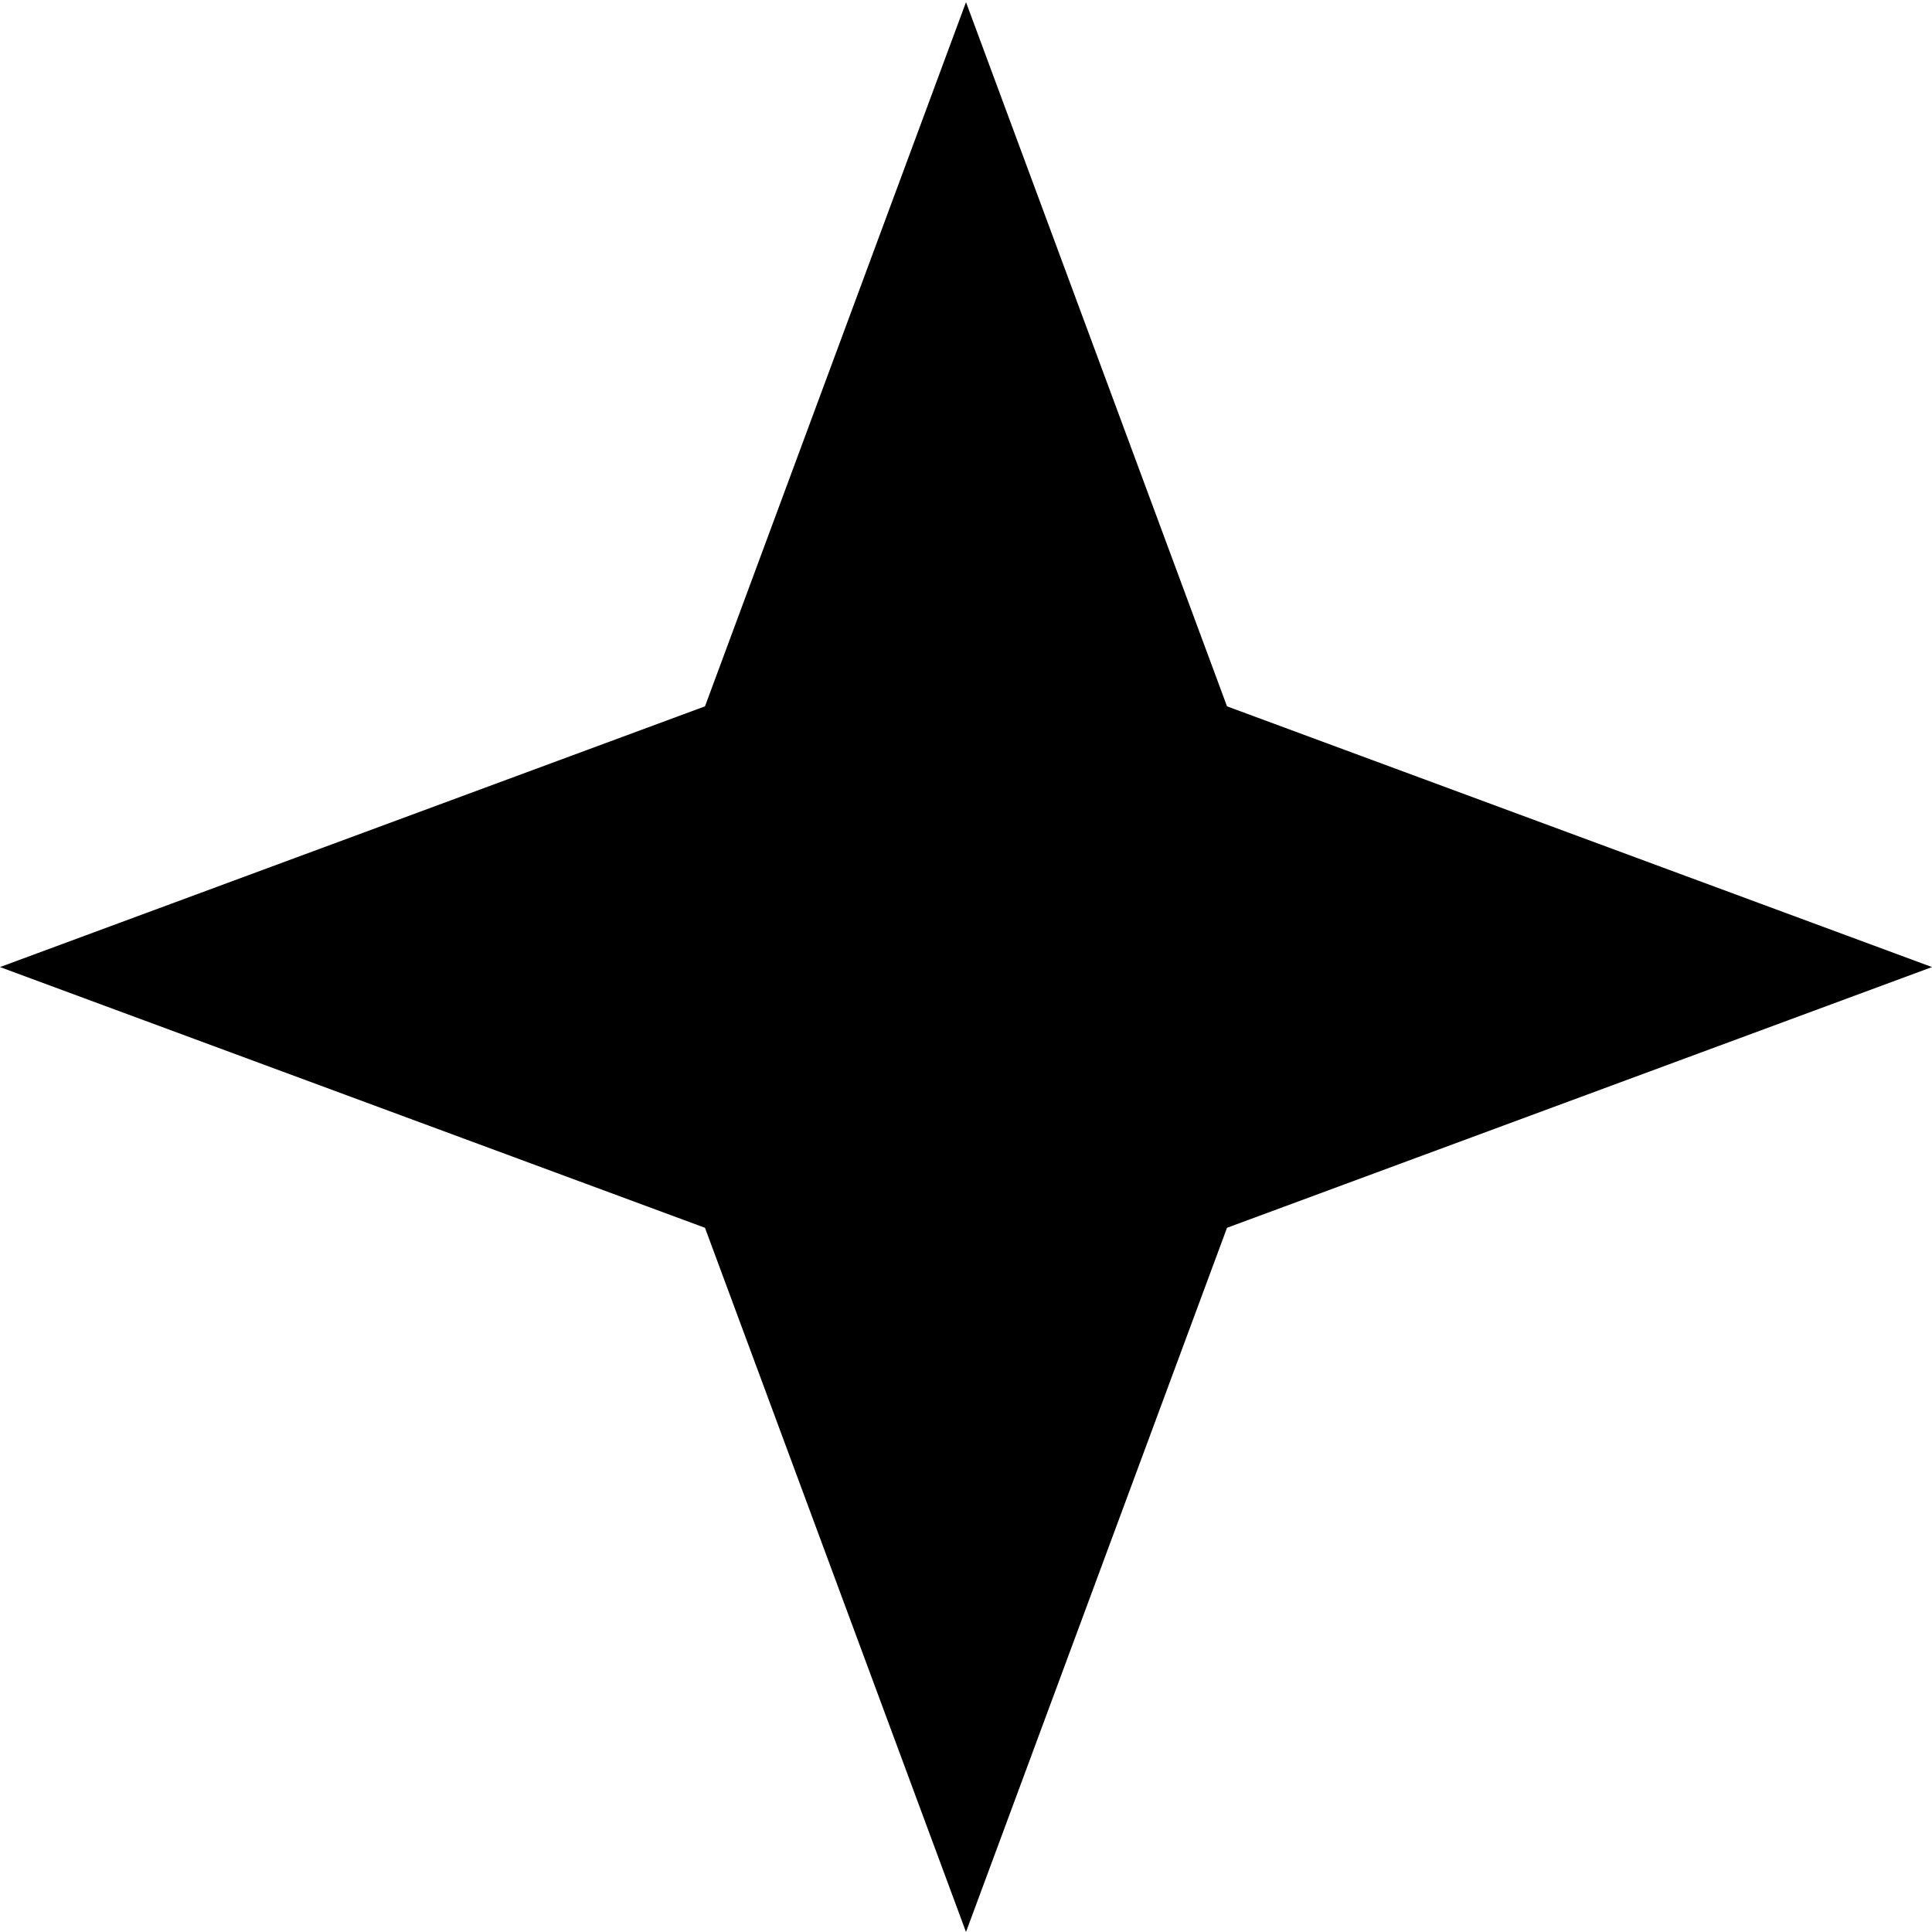
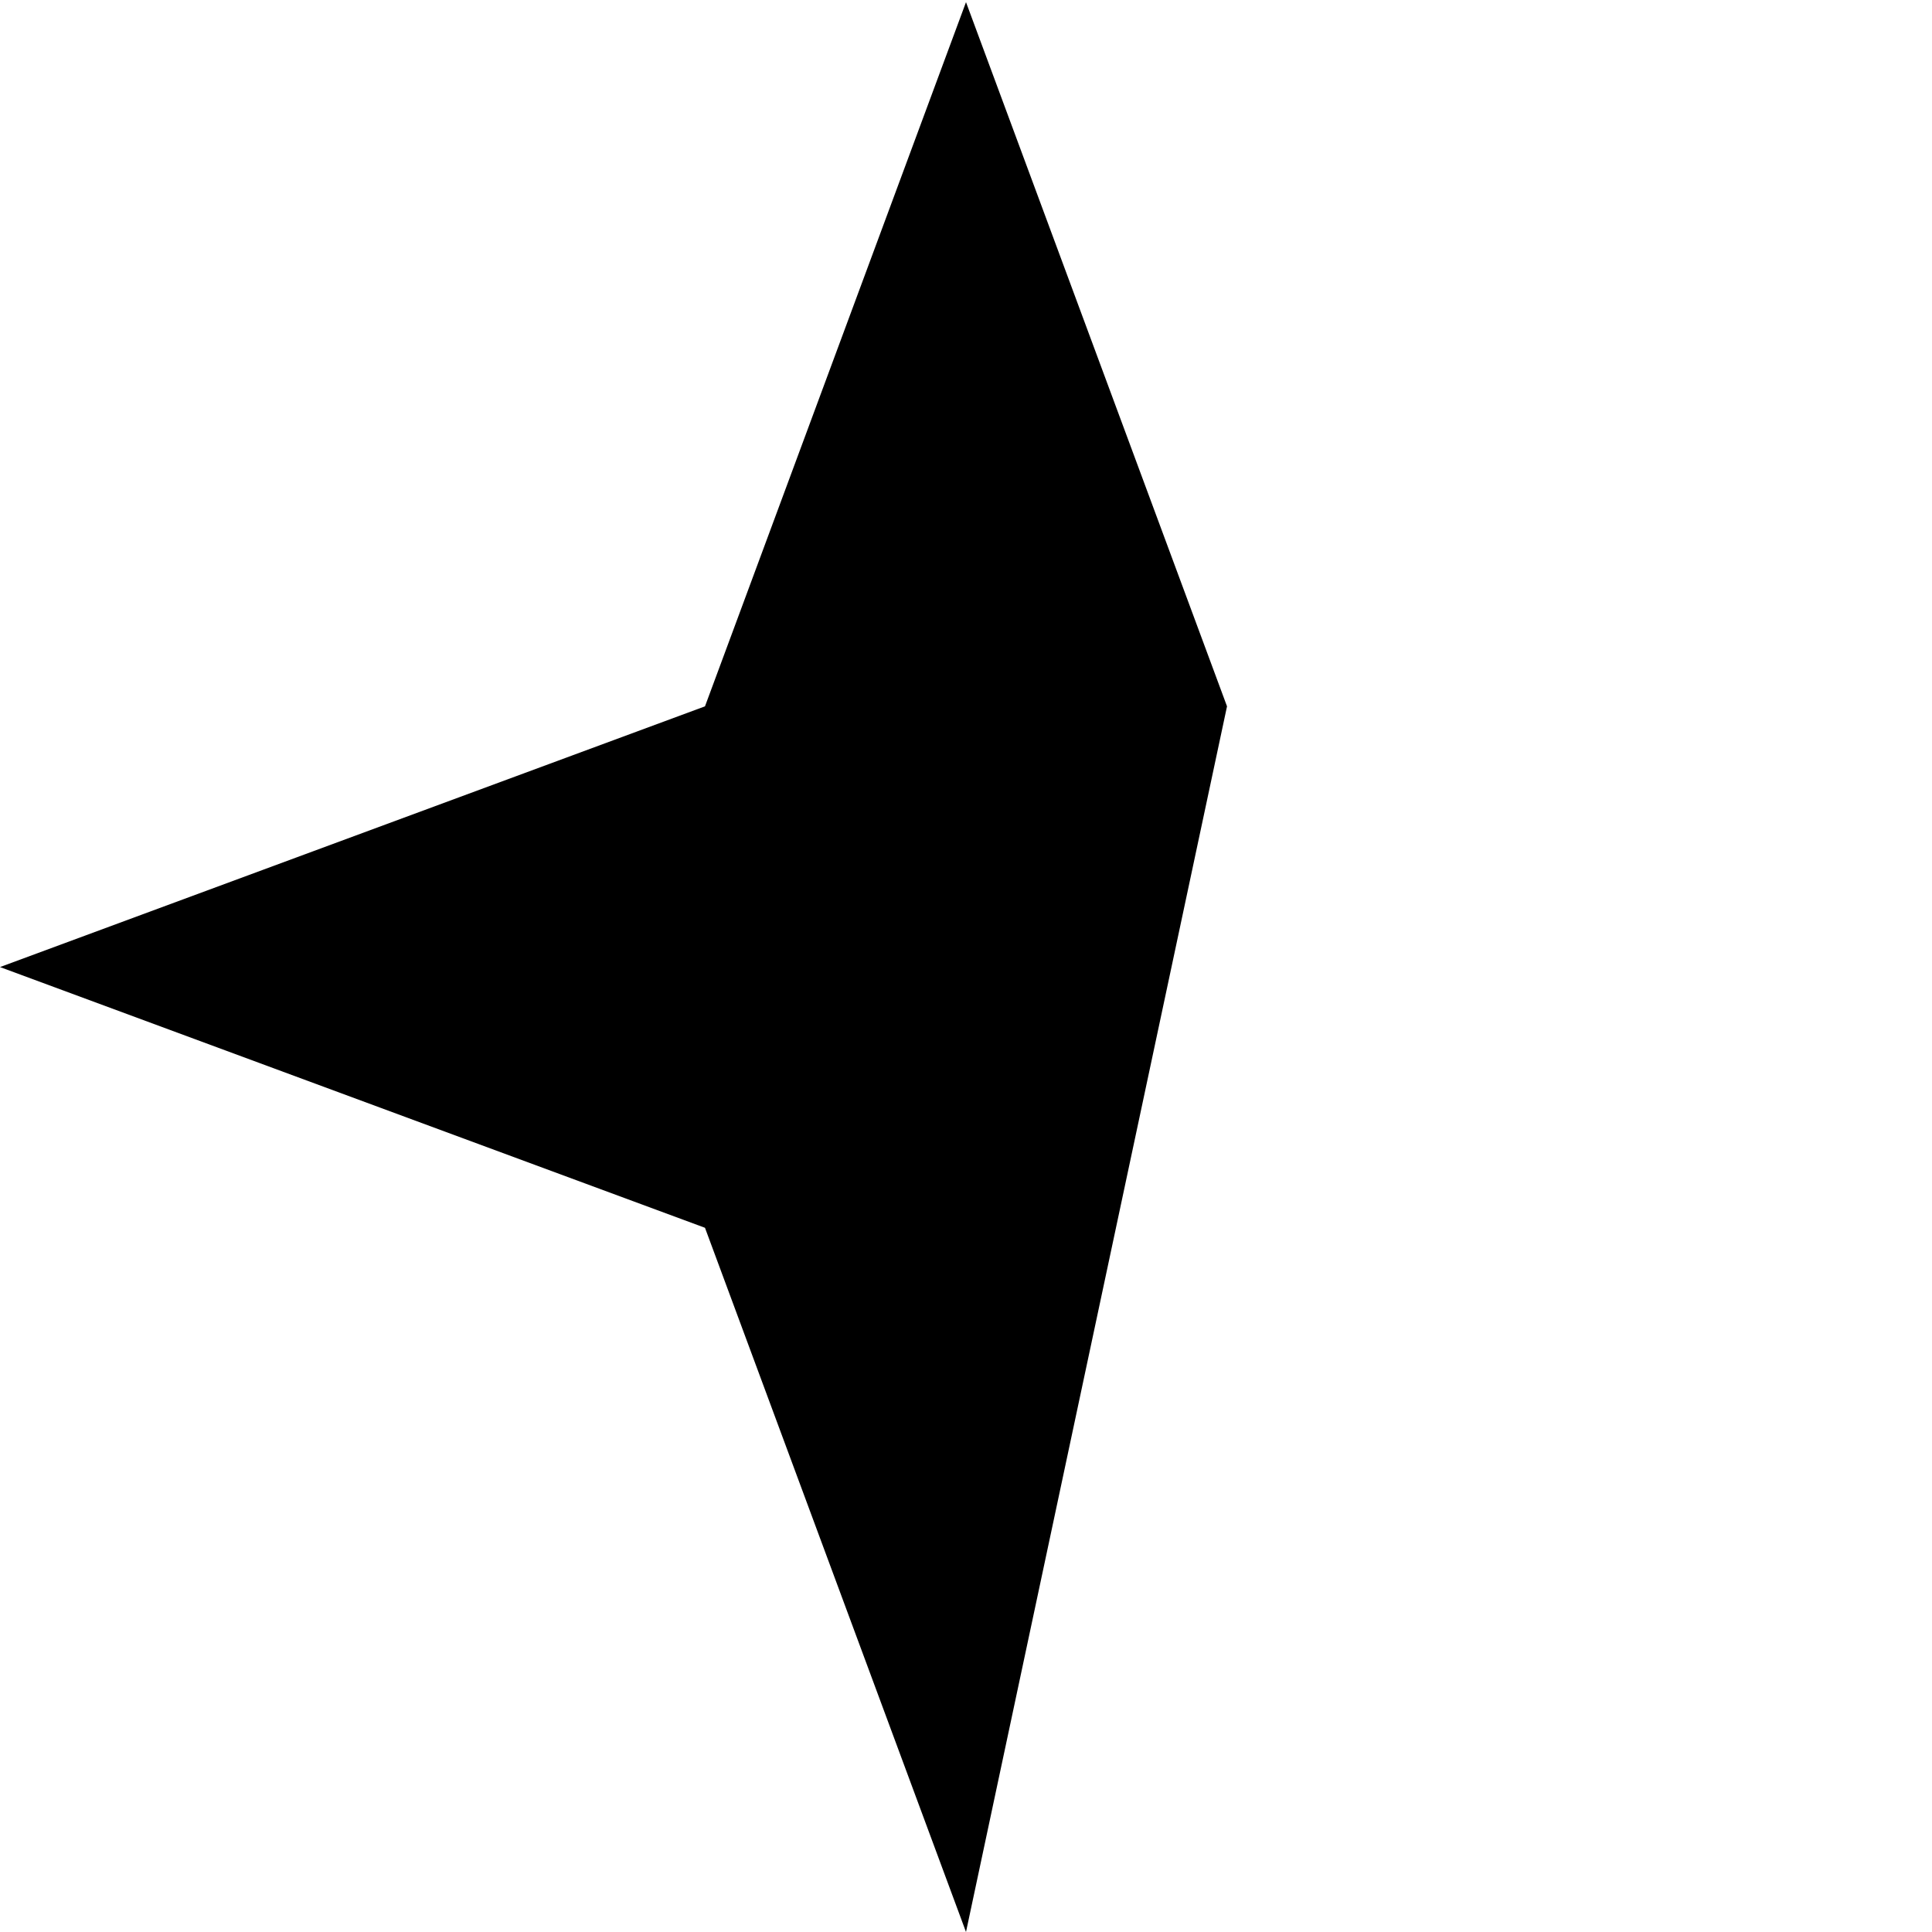
<svg xmlns="http://www.w3.org/2000/svg" width="900" height="900" fill="none" viewBox="0 0 900 900">
-   <path fill="#000" d="m450 899.992-121.592-328.04L0 450.496 328.408 329.04 450 1l121.592 328.04L900 450.496 571.592 571.952 450 899.992Z" />
+   <path fill="#000" d="m450 899.992-121.592-328.04L0 450.496 328.408 329.04 450 1l121.592 328.04Z" />
</svg>